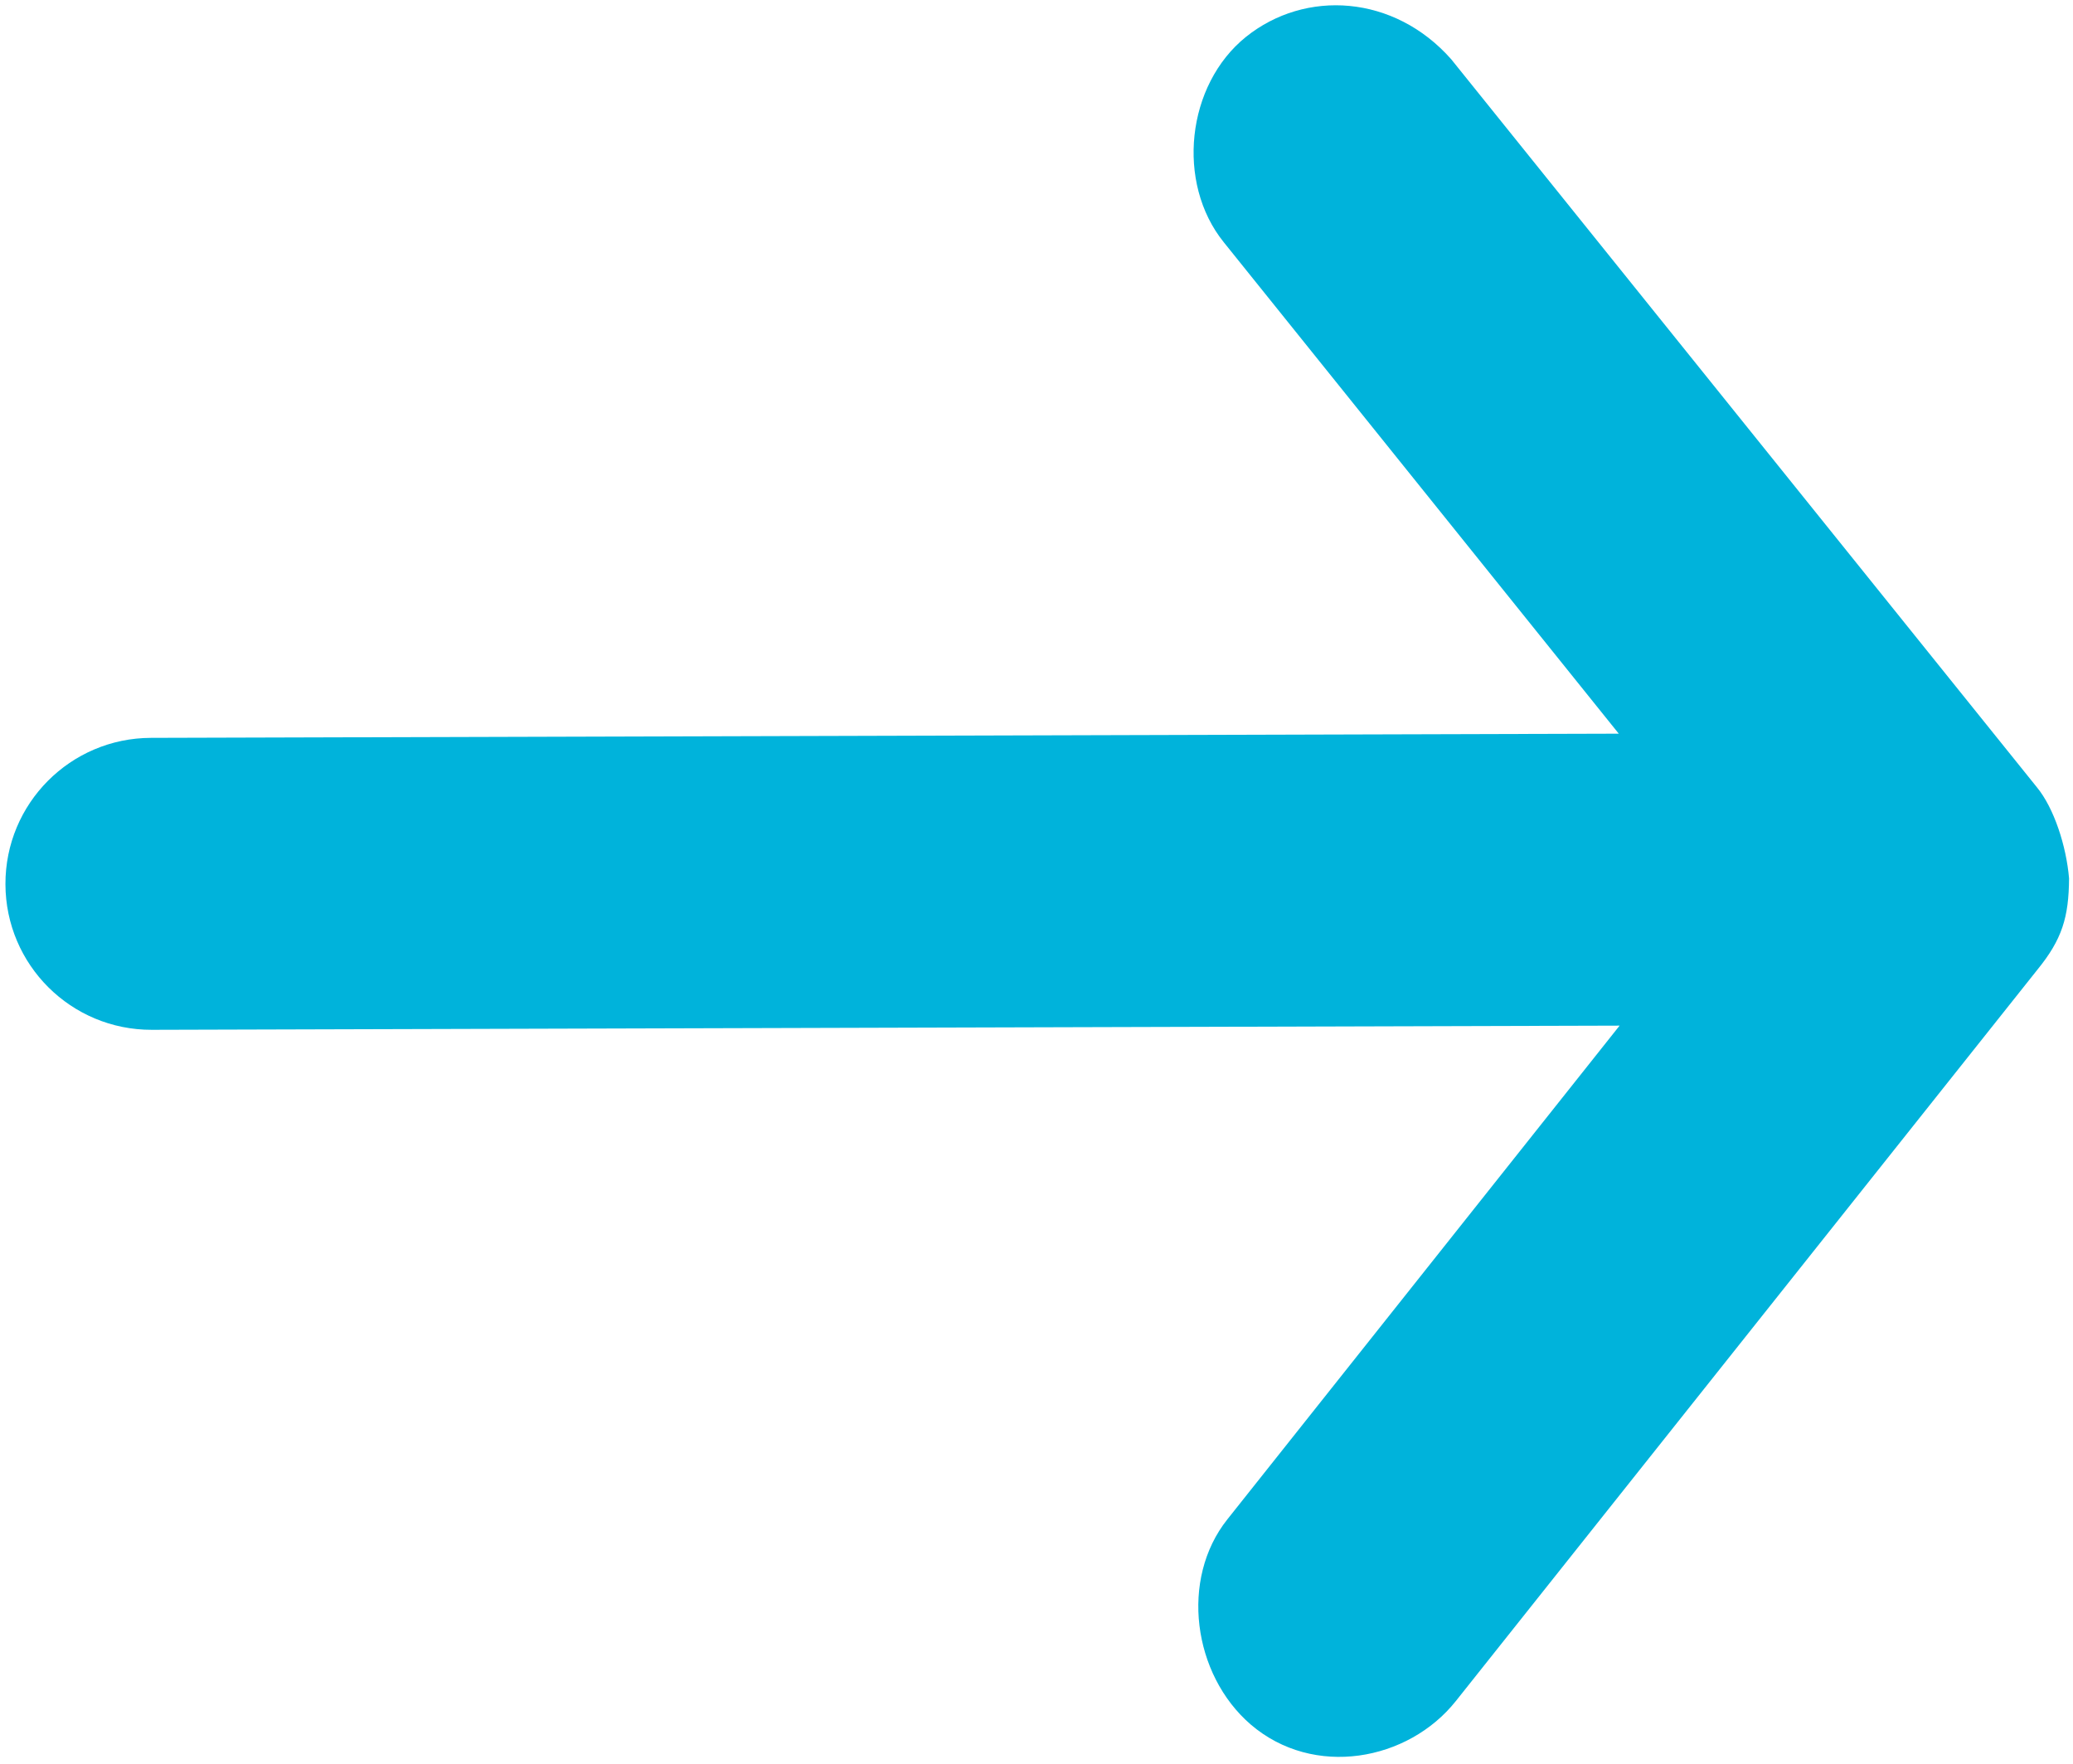
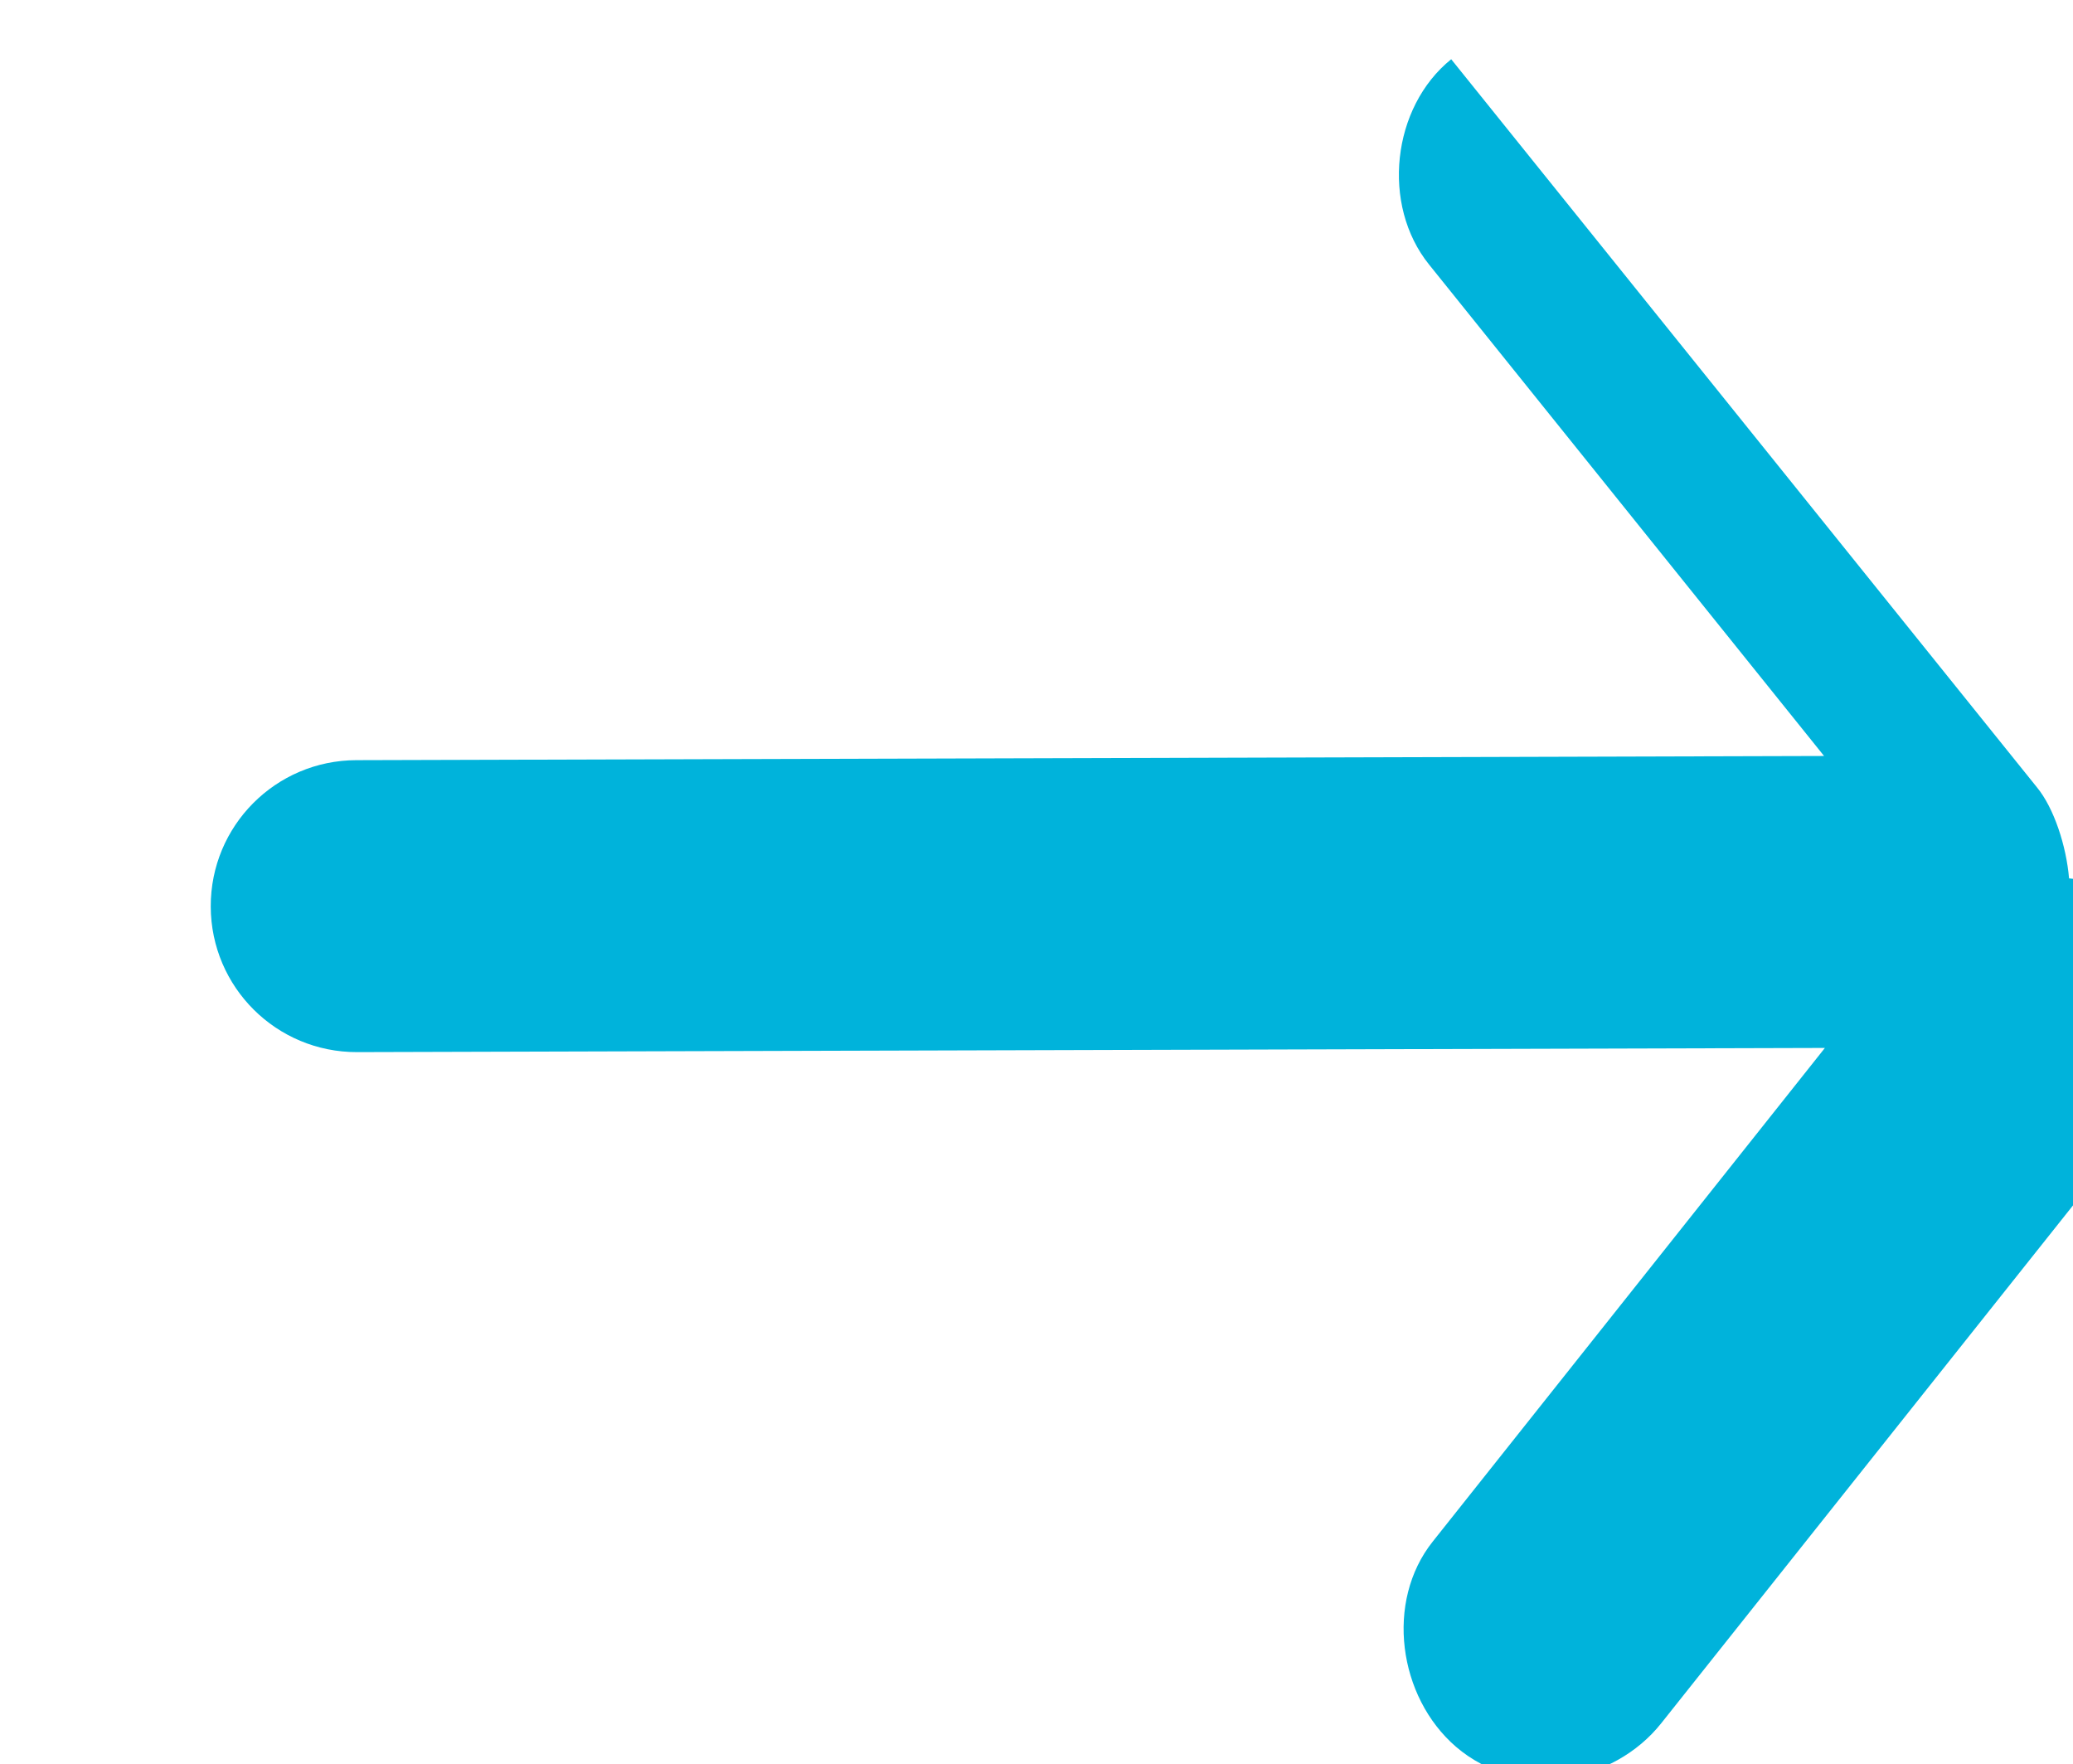
<svg xmlns="http://www.w3.org/2000/svg" width="11.05" height="9.402">
  <title>bbb</title>
  <g>
    <title>Layer 1</title>
    <g transform="rotate(180 5.529,4.7) " fill="none" fill-rule="evenodd" id="svg_1">
      <g transform="rotate(179.837 5.529,4.7) " fill="#00B3DB" fill-rule="nonzero" id="svg_2">
        <g id="svg_3">
-           <path d="m11.029,4.697c-0.014,-0.172 -0.079,-0.375 -0.17,-0.486l-3.111,-3.889c-0.303,-0.345 -0.776,-0.376 -1.094,-0.122c-0.318,0.255 -0.376,0.776 -0.121,1.094l2.098,2.625l-7.824,0c-0.43,0 -0.778,0.348 -0.778,0.778c0,0.43 0.348,0.778 0.778,0.778l7.824,0l-2.098,2.625c-0.255,0.318 -0.187,0.827 0.121,1.094c0.335,0.289 0.839,0.197 1.094,-0.122l3.111,-3.889c0.132,-0.161 0.168,-0.279 0.17,-0.486z" id="svg_4" />
+           <path d="m11.029,4.697c-0.014,-0.172 -0.079,-0.375 -0.17,-0.486l-3.111,-3.889c-0.318,0.255 -0.376,0.776 -0.121,1.094l2.098,2.625l-7.824,0c-0.43,0 -0.778,0.348 -0.778,0.778c0,0.43 0.348,0.778 0.778,0.778l7.824,0l-2.098,2.625c-0.255,0.318 -0.187,0.827 0.121,1.094c0.335,0.289 0.839,0.197 1.094,-0.122l3.111,-3.889c0.132,-0.161 0.168,-0.279 0.17,-0.486z" id="svg_4" />
        </g>
      </g>
    </g>
  </g>
</svg>